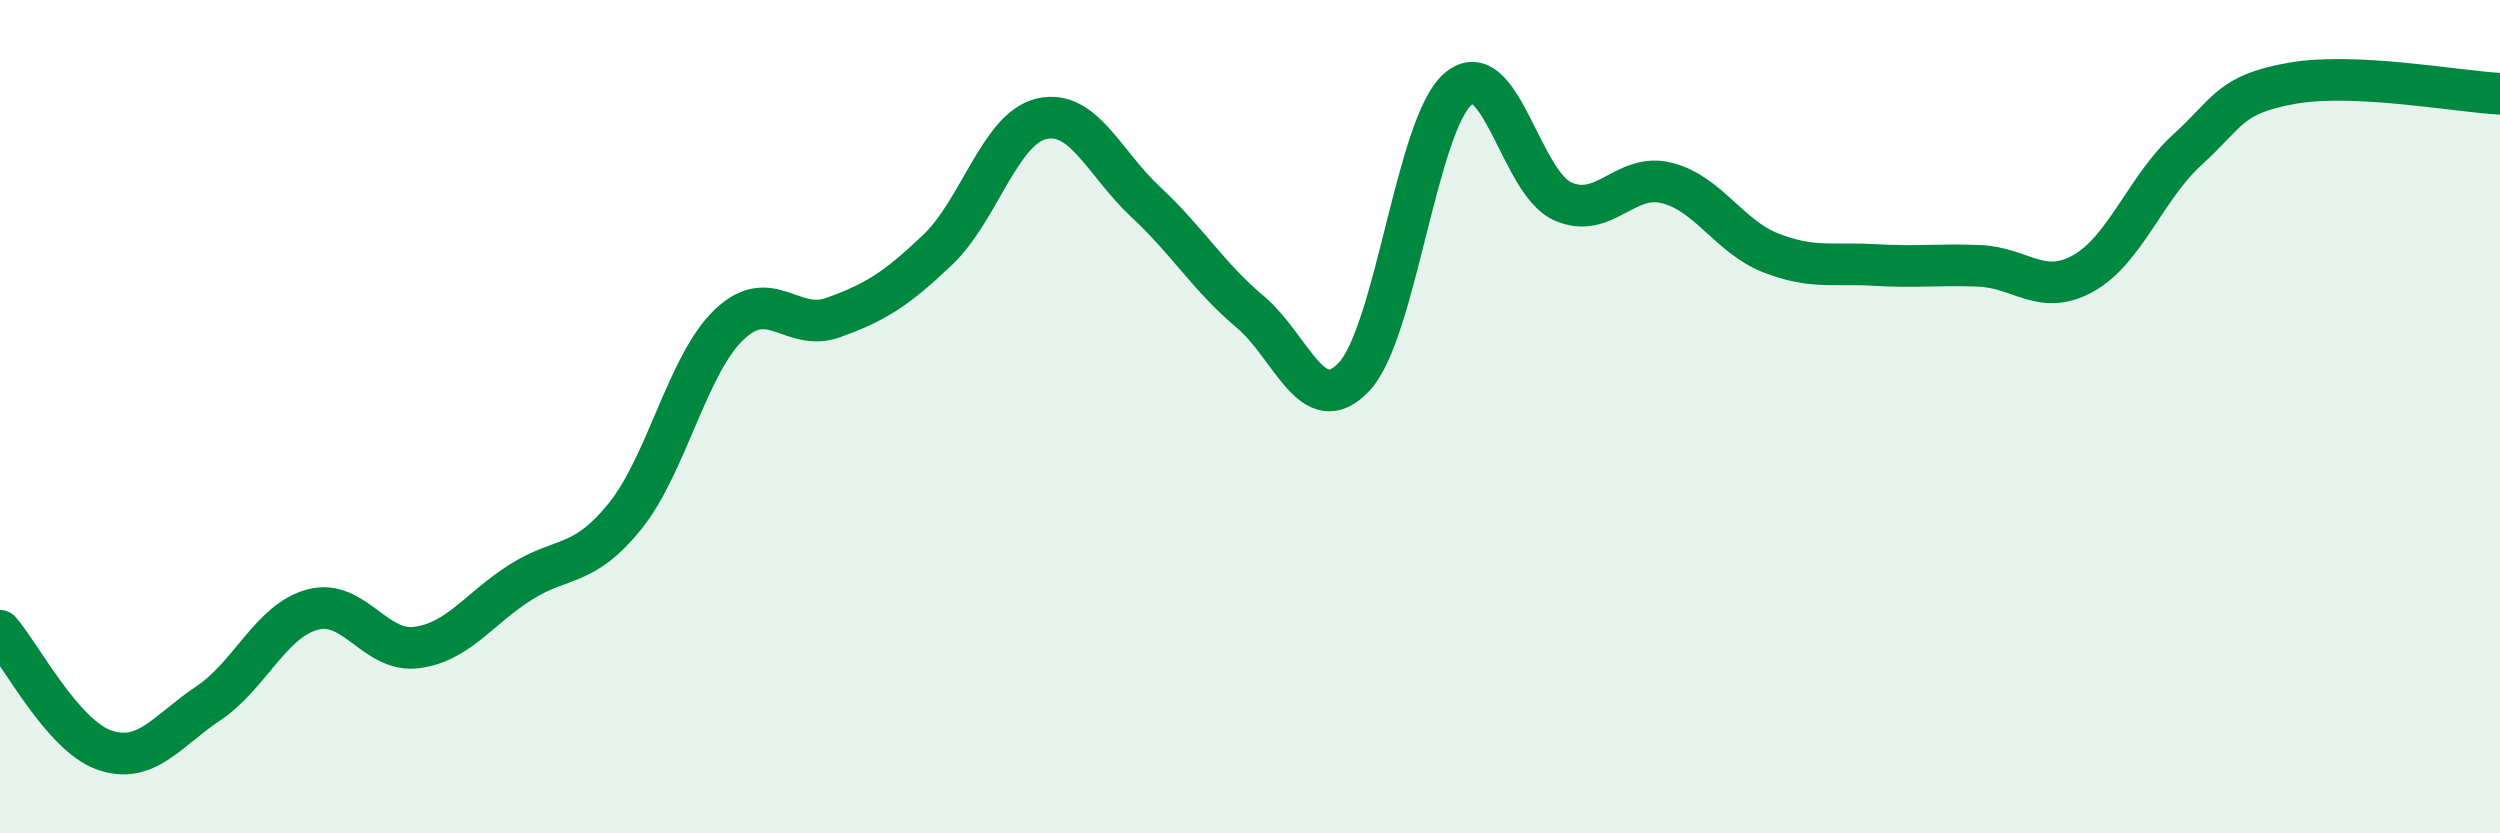
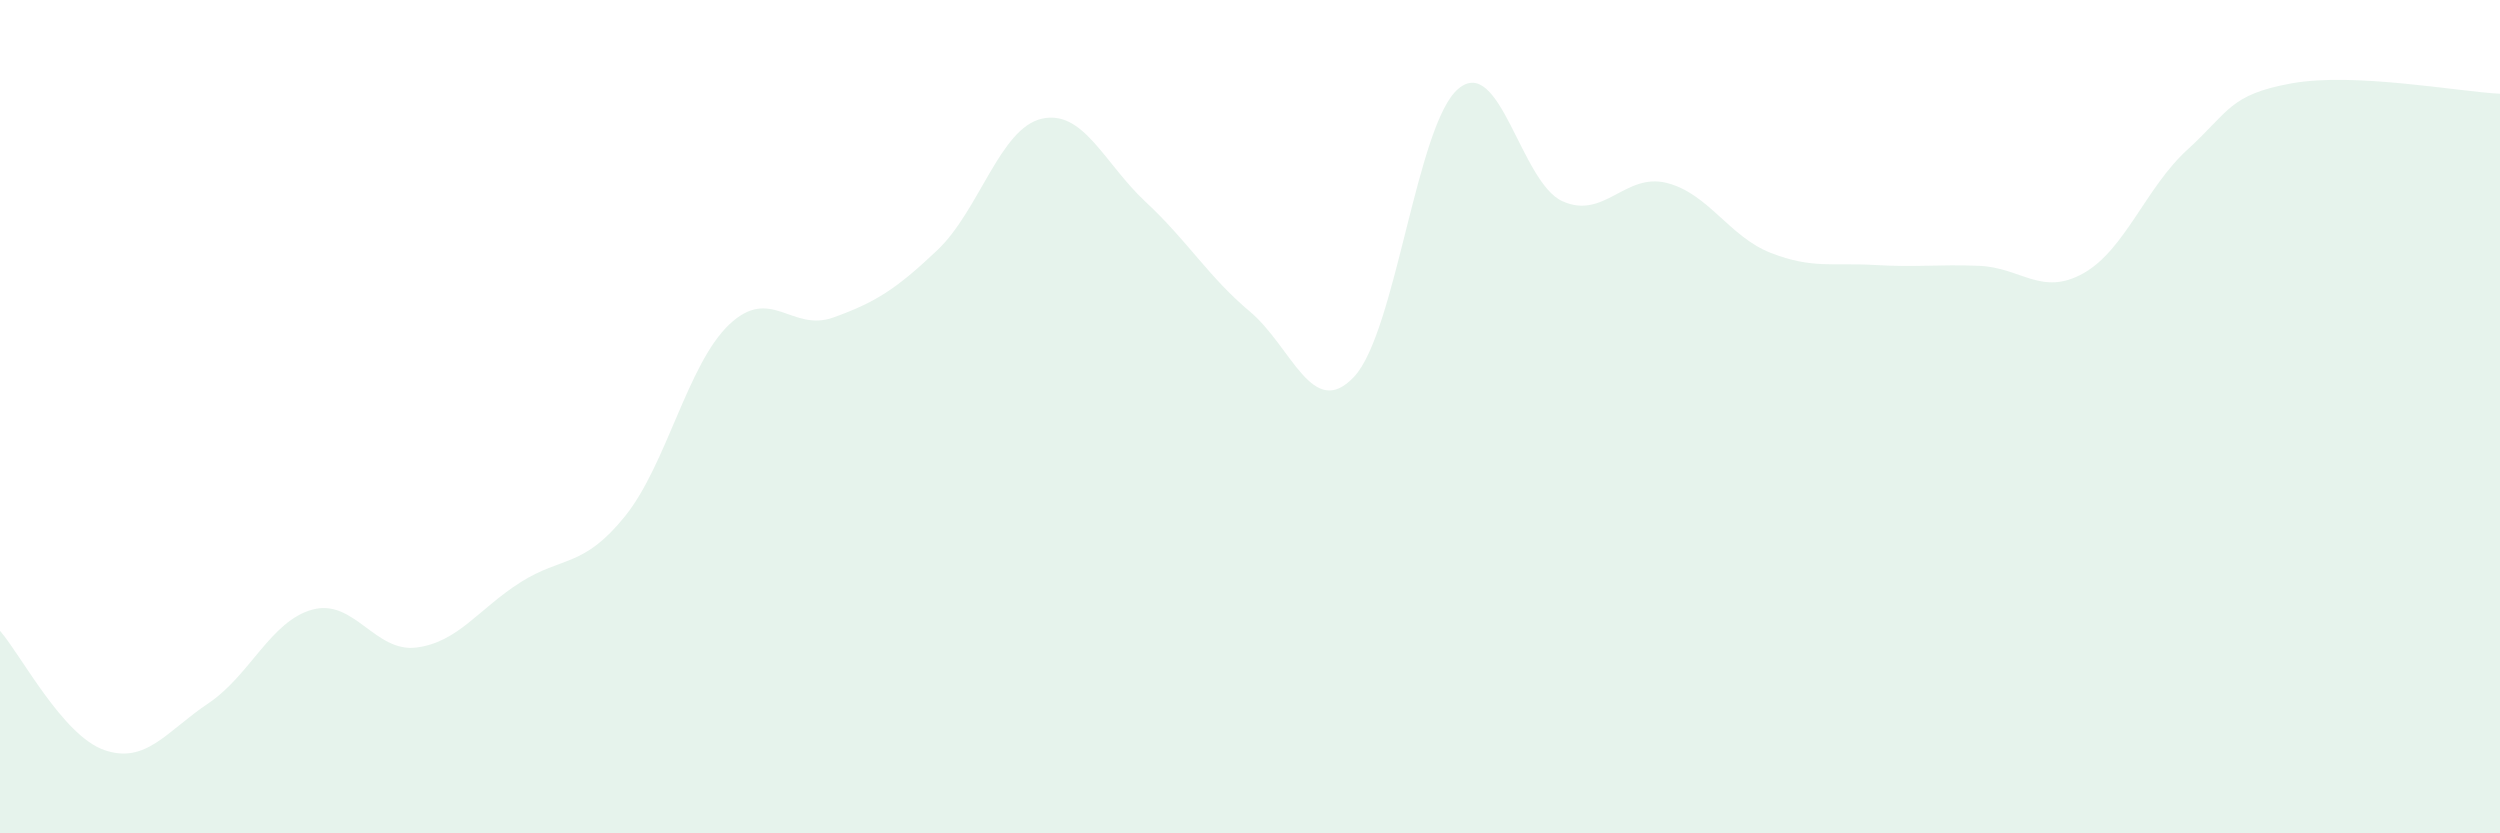
<svg xmlns="http://www.w3.org/2000/svg" width="60" height="20" viewBox="0 0 60 20">
  <path d="M 0,15.14 C 0.5,15.71 1.5,17.65 2.5,18 C 3.5,18.35 4,17.55 5,16.88 C 6,16.21 6.5,14.9 7.5,14.63 C 8.5,14.36 9,15.67 10,15.54 C 11,15.41 11.5,14.6 12.5,13.97 C 13.5,13.34 14,13.63 15,12.39 C 16,11.15 16.5,8.74 17.5,7.79 C 18.5,6.84 19,7.98 20,7.62 C 21,7.26 21.5,6.95 22.5,6 C 23.5,5.05 24,3.08 25,2.85 C 26,2.62 26.5,3.92 27.5,4.85 C 28.5,5.78 29,6.64 30,7.48 C 31,8.32 31.5,10.11 32.5,9.04 C 33.5,7.97 34,2.97 35,2.13 C 36,1.29 36.5,4.38 37.5,4.83 C 38.5,5.28 39,4.14 40,4.39 C 41,4.64 41.5,5.68 42.5,6.07 C 43.5,6.46 44,6.3 45,6.36 C 46,6.42 46.5,6.34 47.5,6.38 C 48.5,6.42 49,7.12 50,6.56 C 51,6 51.5,4.5 52.5,3.59 C 53.5,2.68 53.5,2.27 55,2 C 56.5,1.73 59,2.2 60,2.25L60 20L0 20Z" fill="#008740" opacity="0.1" stroke-linecap="round" stroke-linejoin="round" />
-   <path d="M 0,15.14 C 0.5,15.71 1.5,17.65 2.5,18 C 3.5,18.35 4,17.55 5,16.88 C 6,16.21 6.5,14.9 7.5,14.63 C 8.5,14.36 9,15.67 10,15.54 C 11,15.41 11.5,14.6 12.5,13.97 C 13.5,13.34 14,13.63 15,12.39 C 16,11.15 16.5,8.74 17.5,7.79 C 18.5,6.84 19,7.98 20,7.62 C 21,7.26 21.5,6.95 22.5,6 C 23.5,5.05 24,3.08 25,2.85 C 26,2.62 26.5,3.92 27.5,4.85 C 28.5,5.78 29,6.64 30,7.48 C 31,8.32 31.5,10.11 32.5,9.04 C 33.5,7.97 34,2.97 35,2.13 C 36,1.29 36.5,4.38 37.5,4.83 C 38.5,5.28 39,4.14 40,4.39 C 41,4.64 41.5,5.68 42.5,6.07 C 43.5,6.46 44,6.3 45,6.36 C 46,6.42 46.5,6.34 47.5,6.38 C 48.5,6.42 49,7.12 50,6.56 C 51,6 51.5,4.5 52.5,3.59 C 53.5,2.68 53.5,2.27 55,2 C 56.5,1.73 59,2.2 60,2.25" stroke="#008740" stroke-width="1" fill="none" stroke-linecap="round" stroke-linejoin="round" />
</svg>